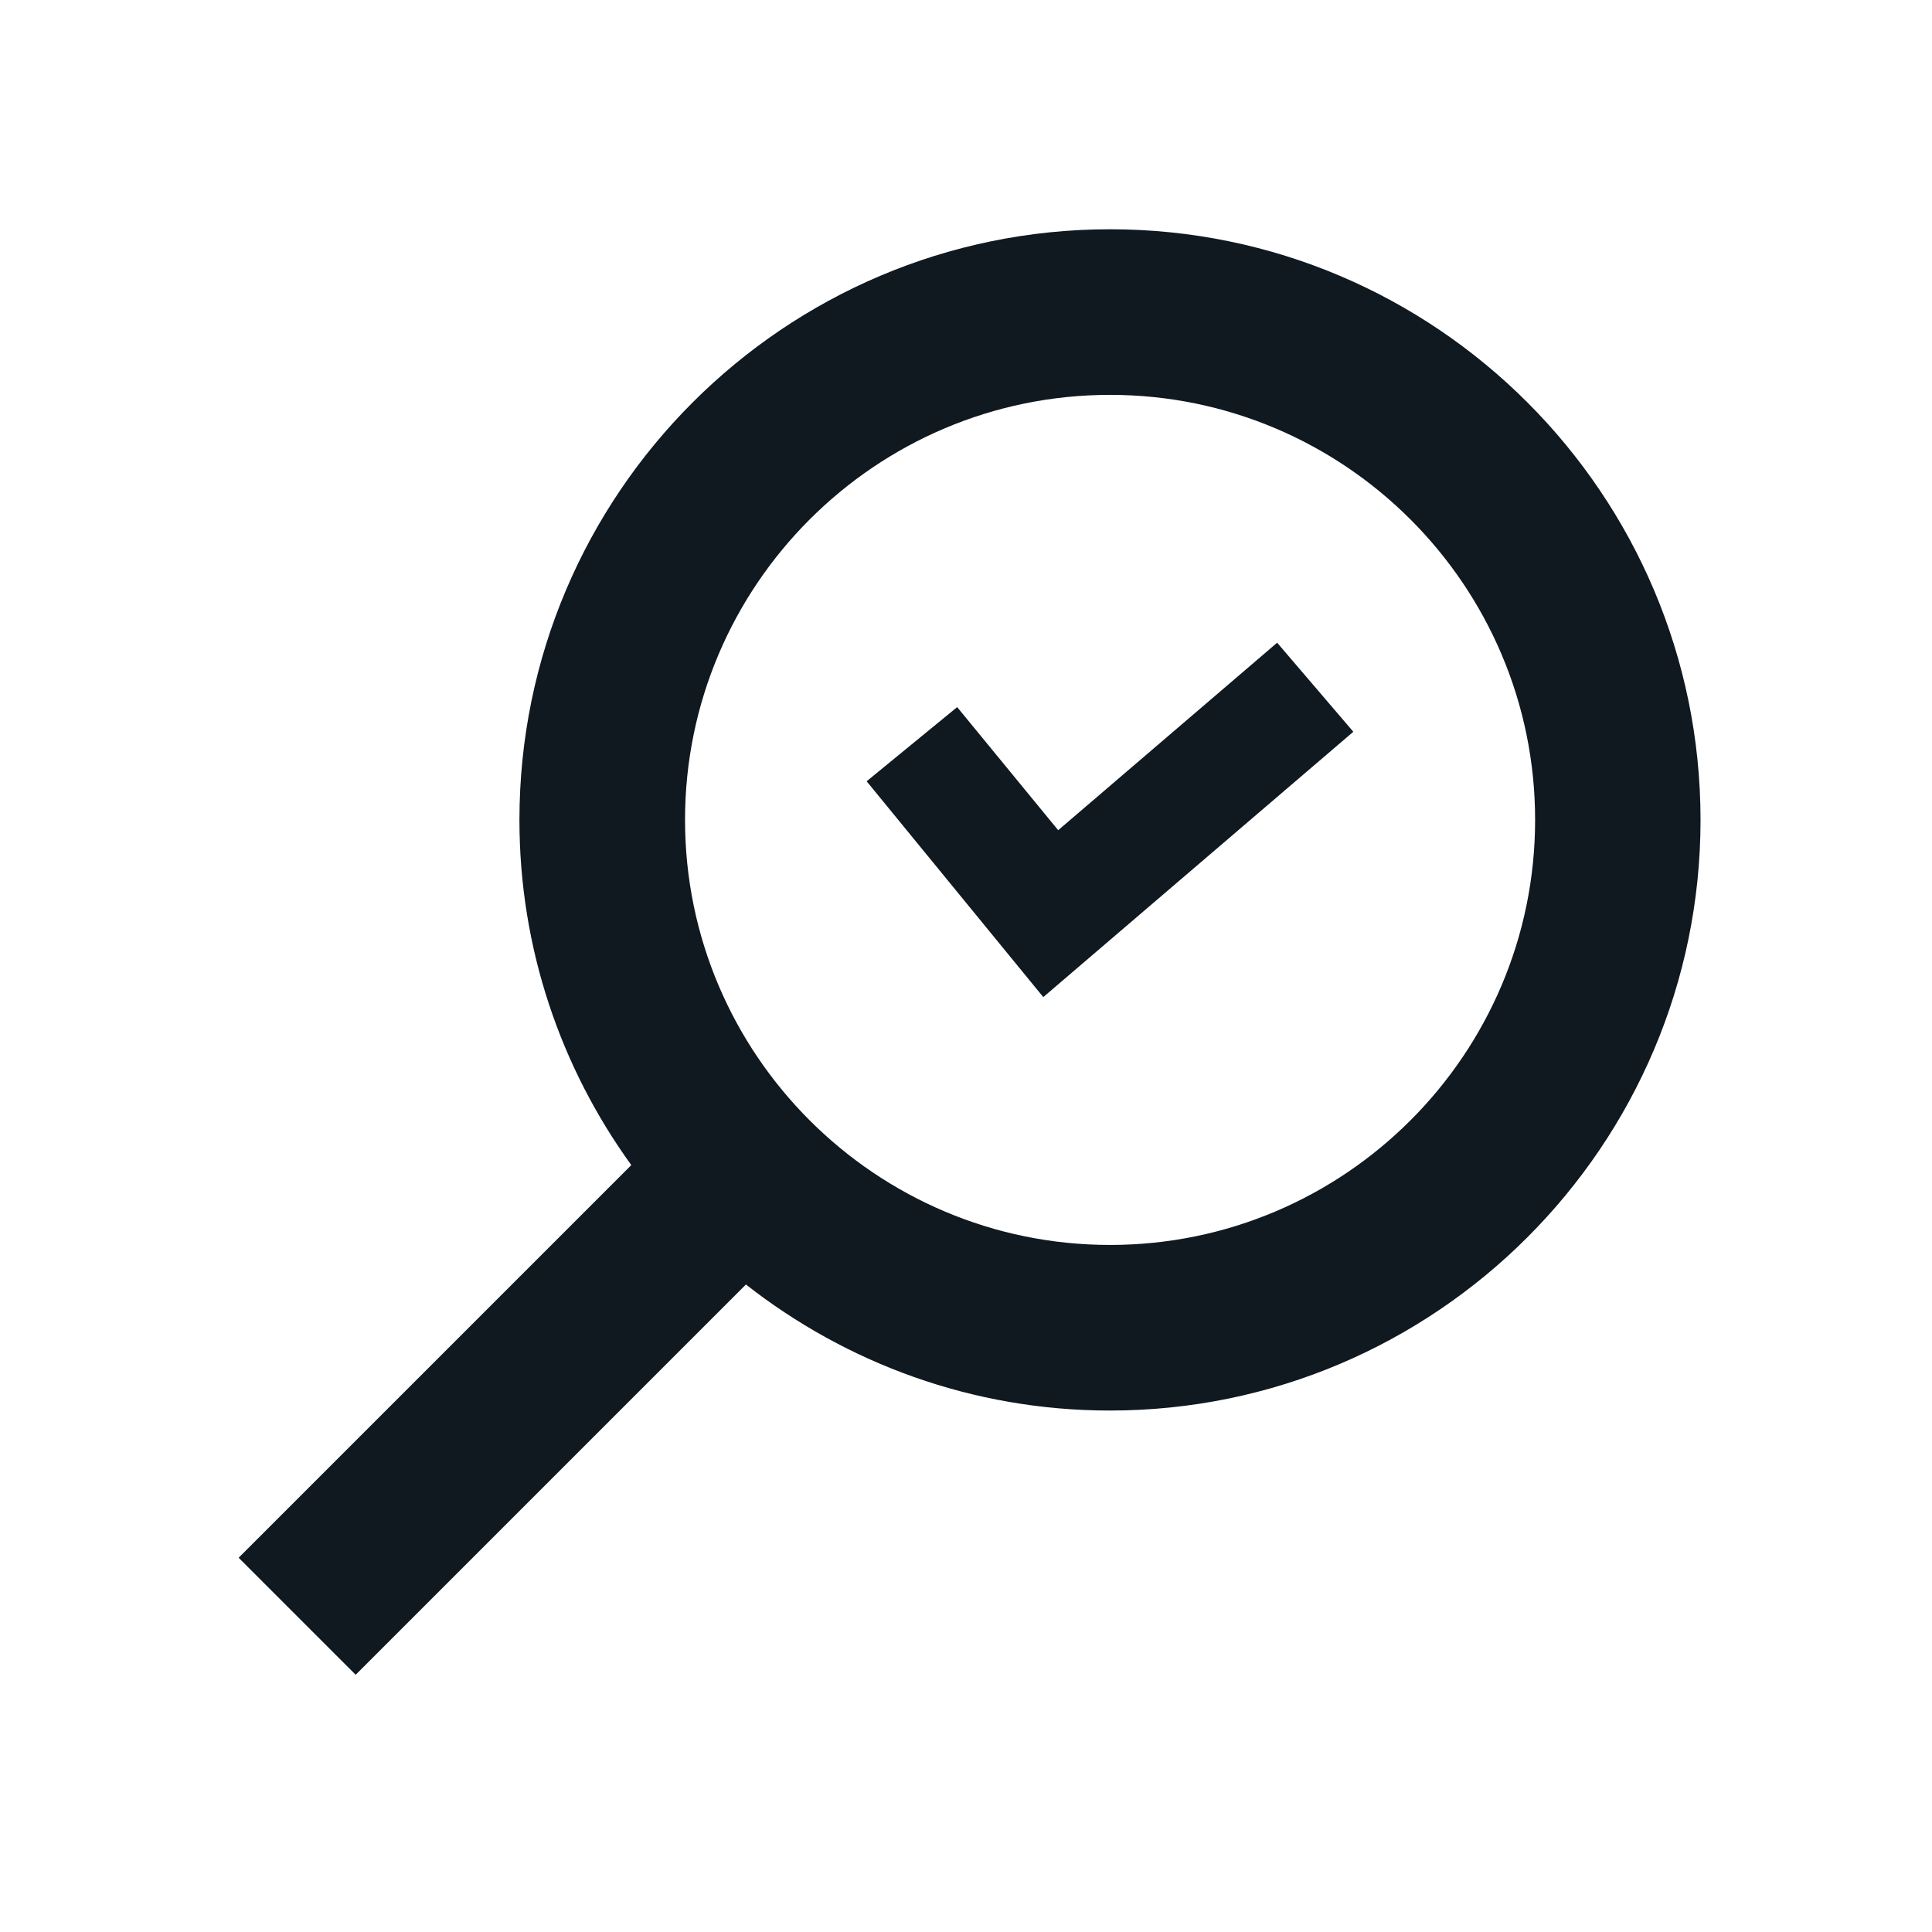
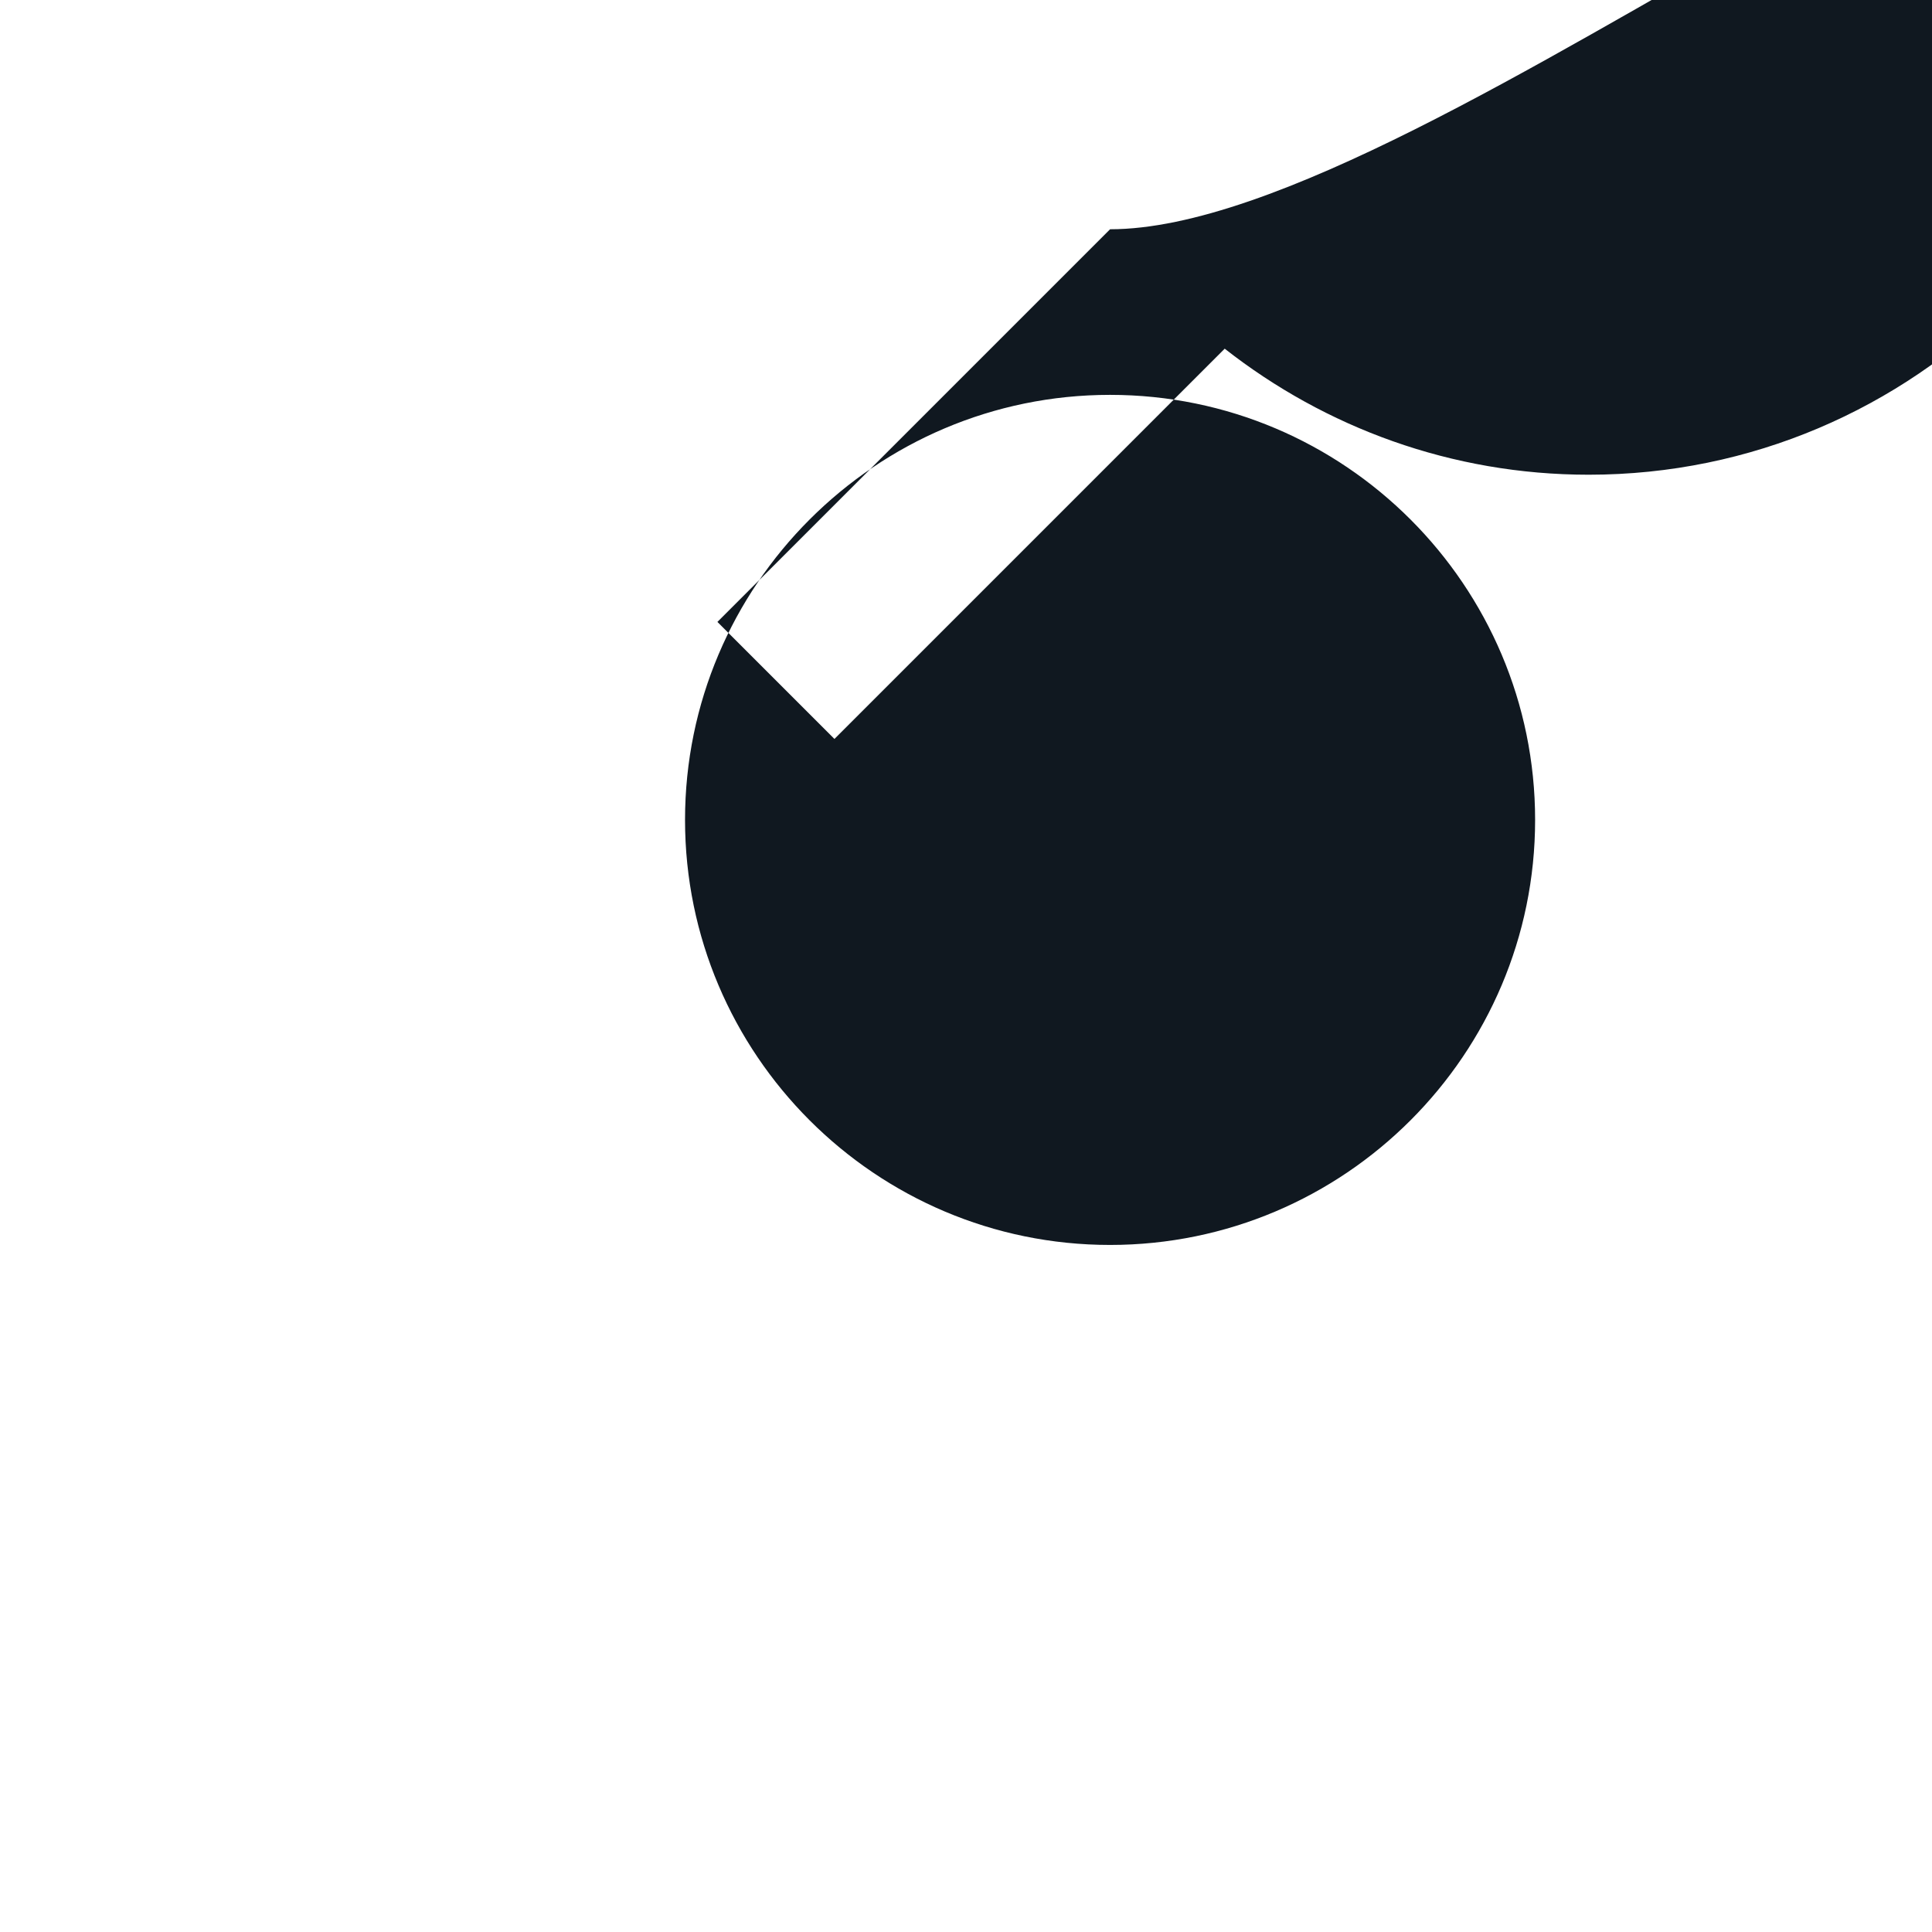
<svg xmlns="http://www.w3.org/2000/svg" id="Layer_1" data-name="Layer 1" viewBox="0 0 105 105">
  <defs>
    <style>
      .cls-1 {
        fill: #101820;
      }
    </style>
  </defs>
-   <path class="cls-1" d="m60.33,12.46c-17.7,0-32.1,14.4-32.1,32.1,0,7,2.26,13.48,6.08,18.76l-21.34,21.34,6.36,6.36,21.21-21.21c5.46,4.28,12.32,6.85,19.78,6.85,17.7,0,32.1-14.4,32.1-32.1S78.03,12.46,60.33,12.46Zm0,55.2c-12.74,0-23.1-10.36-23.1-23.1s10.36-23.1,23.1-23.1,23.1,10.36,23.1,23.1-10.36,23.1-23.1,23.1Z" />
-   <polygon class="cls-1" points="56.7 54.19 47.1 42.46 52.02 38.43 57.51 45.12 69.41 34.93 73.55 39.77 56.7 54.19" />
+   <path class="cls-1" d="m60.33,12.46l-21.34,21.34,6.36,6.36,21.21-21.21c5.46,4.28,12.32,6.85,19.78,6.85,17.7,0,32.1-14.4,32.1-32.1S78.03,12.46,60.33,12.46Zm0,55.2c-12.74,0-23.1-10.36-23.1-23.1s10.36-23.1,23.1-23.1,23.1,10.36,23.1,23.1-10.36,23.1-23.1,23.1Z" />
</svg>